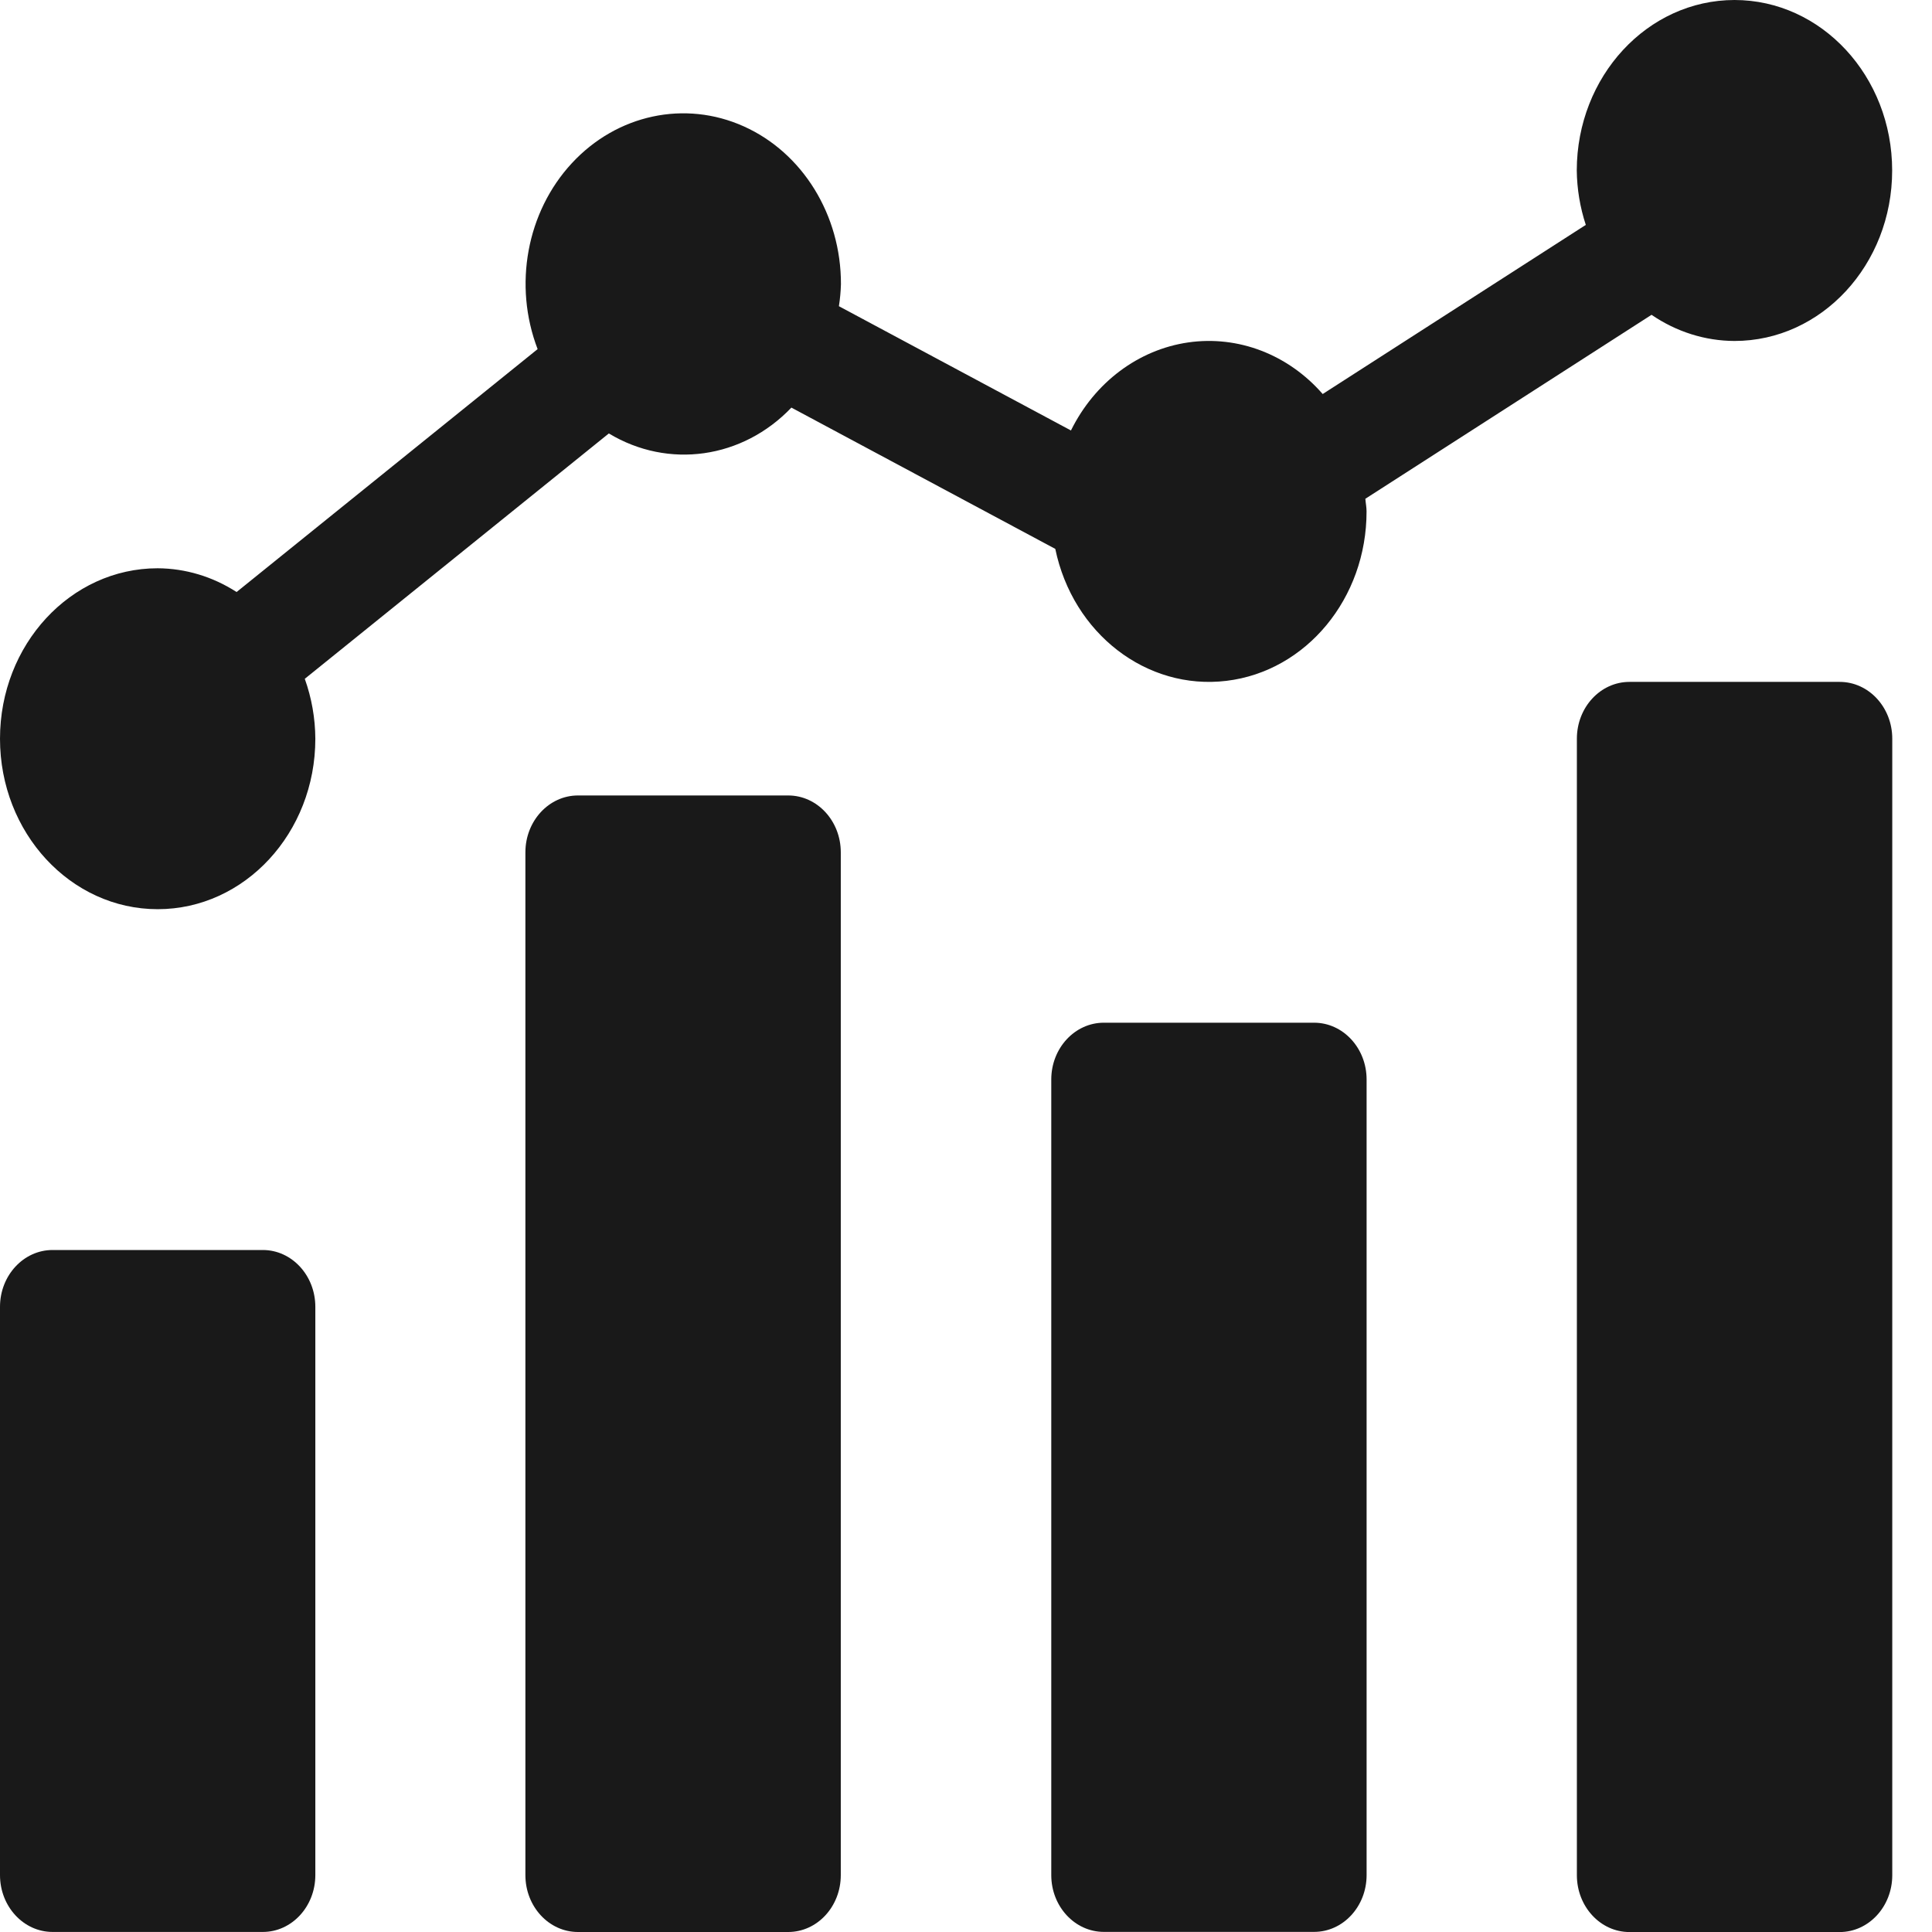
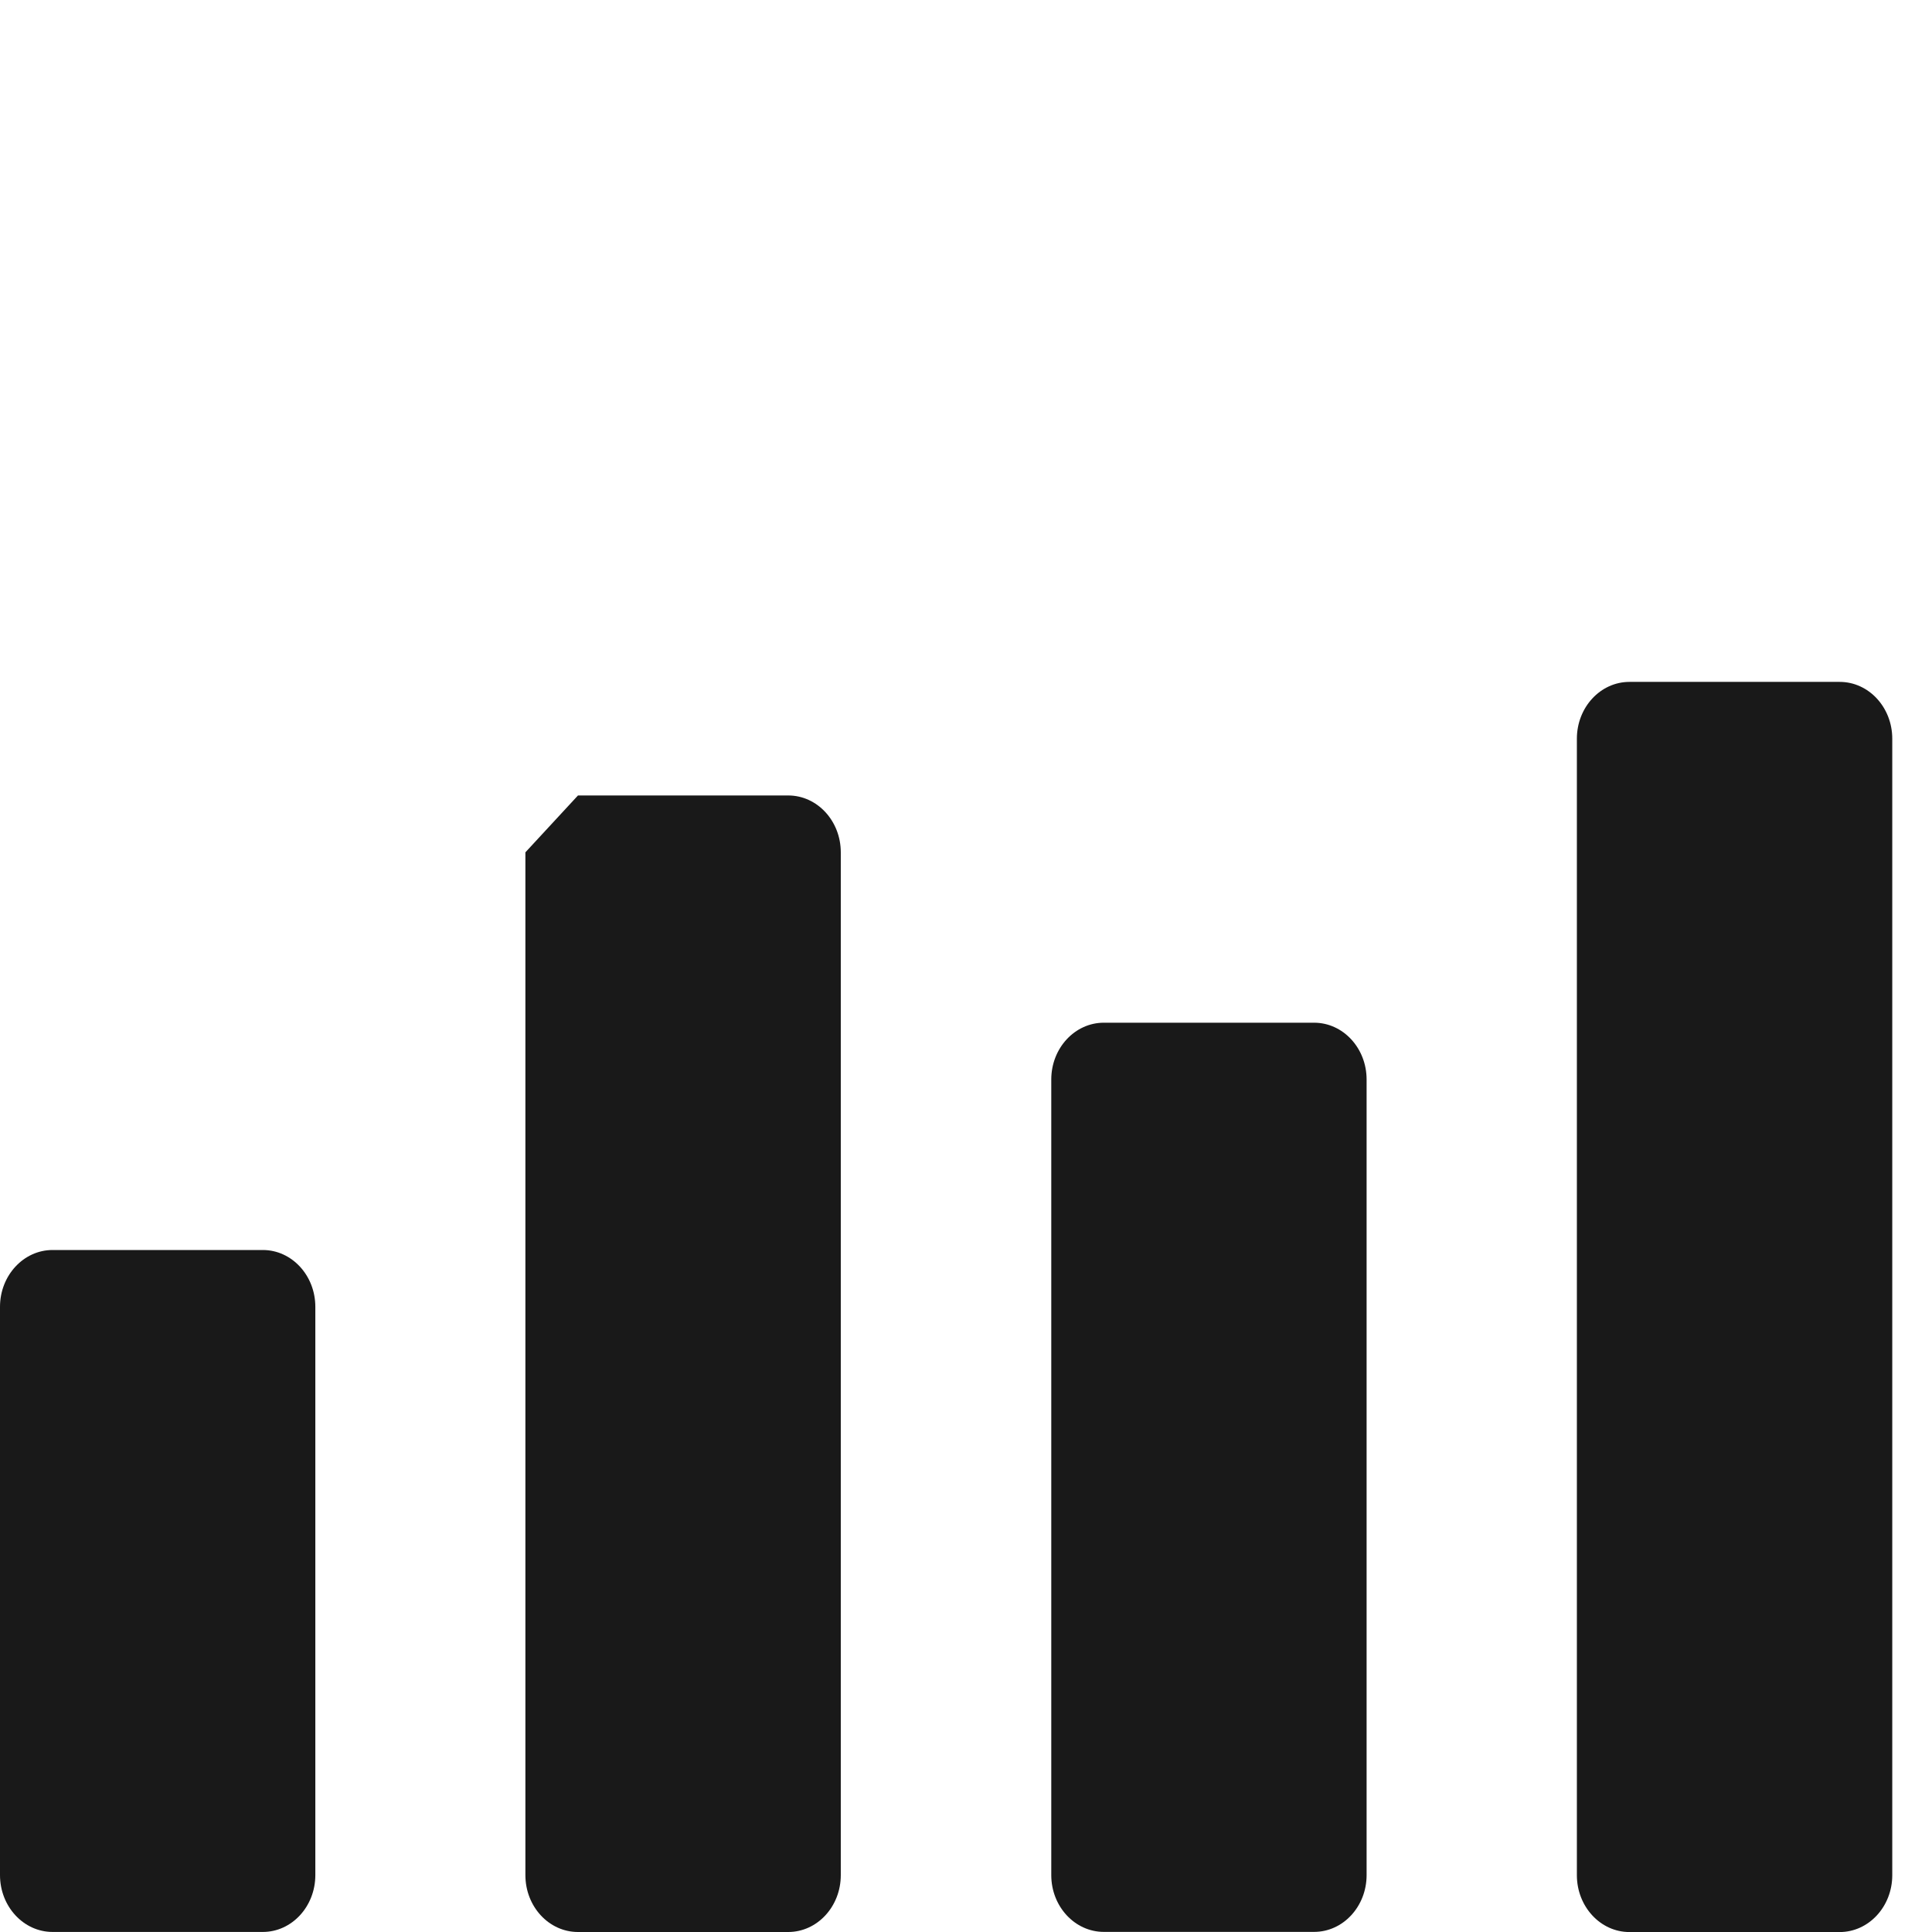
<svg xmlns="http://www.w3.org/2000/svg" width="37" height="37" viewBox="0 0 37 37" fill="none">
  <path d="M1.007 23.939H5.033C5.589 23.939 6.039 24.427 6.039 25.027V35.91C6.039 36.511 5.589 36.999 5.033 36.999H1.007C0.451 36.999 0 36.511 0 35.91V25.027C0 24.427 0.451 23.939 1.007 23.939Z" fill="#191919" />
-   <path d="M11.069 15.234H15.095C15.651 15.234 16.102 15.722 16.102 16.323V35.911C16.102 36.513 15.651 37 15.095 37H11.069C10.513 37 10.062 36.513 10.062 35.911V16.323C10.062 15.722 10.513 15.234 11.069 15.234Z" fill="#191919" />
+   <path d="M11.069 15.234H15.095C15.651 15.234 16.102 15.722 16.102 16.323V35.911C16.102 36.513 15.651 37 15.095 37H11.069C10.513 37 10.062 36.513 10.062 35.911V16.323Z" fill="#191919" />
  <path d="M21.14 19.586H25.166C25.722 19.586 26.172 20.073 26.172 20.674V35.91C26.172 36.511 25.722 36.998 25.166 36.998H21.14C20.584 36.998 20.133 36.511 20.133 35.91V20.674C20.133 20.073 20.584 19.586 21.14 19.586Z" fill="#191919" />
  <path d="M31.206 13.059H35.232C35.788 13.059 36.239 13.546 36.239 14.147V35.912C36.239 36.513 35.788 37.001 35.232 37.001H31.206C30.65 37.001 30.199 36.513 30.199 35.912V14.147C30.199 13.546 30.65 13.059 31.206 13.059Z" fill="#191919" />
-   <path d="M33.217 0C31.55 0.002 30.199 1.463 30.197 3.265C30.201 3.62 30.26 3.973 30.37 4.307L25.331 7.546C24.669 6.787 23.711 6.42 22.755 6.558C21.799 6.697 20.964 7.324 20.51 8.244L16.066 5.864C16.088 5.724 16.101 5.583 16.105 5.441C16.108 4.12 15.373 2.927 14.244 2.42C13.116 1.913 11.815 2.192 10.951 3.126C10.086 4.06 9.828 5.465 10.296 6.686L4.531 11.338C4.074 11.043 3.552 10.886 3.02 10.883C1.352 10.883 0 12.344 0 14.148C0 15.95 1.352 17.412 3.02 17.412C4.687 17.412 6.039 15.95 6.039 14.148C6.037 13.755 5.968 13.366 5.837 13L11.66 8.301C12.799 8.988 14.22 8.787 15.156 7.806L20.21 10.512C20.547 12.135 21.959 13.223 23.488 13.039C25.017 12.855 26.173 11.457 26.171 9.794C26.171 9.711 26.154 9.633 26.148 9.552L31.629 6.029C32.104 6.354 32.655 6.528 33.217 6.53C34.885 6.53 36.237 5.068 36.237 3.265C36.237 1.462 34.885 0 33.217 0Z" fill="#191919" />
</svg>